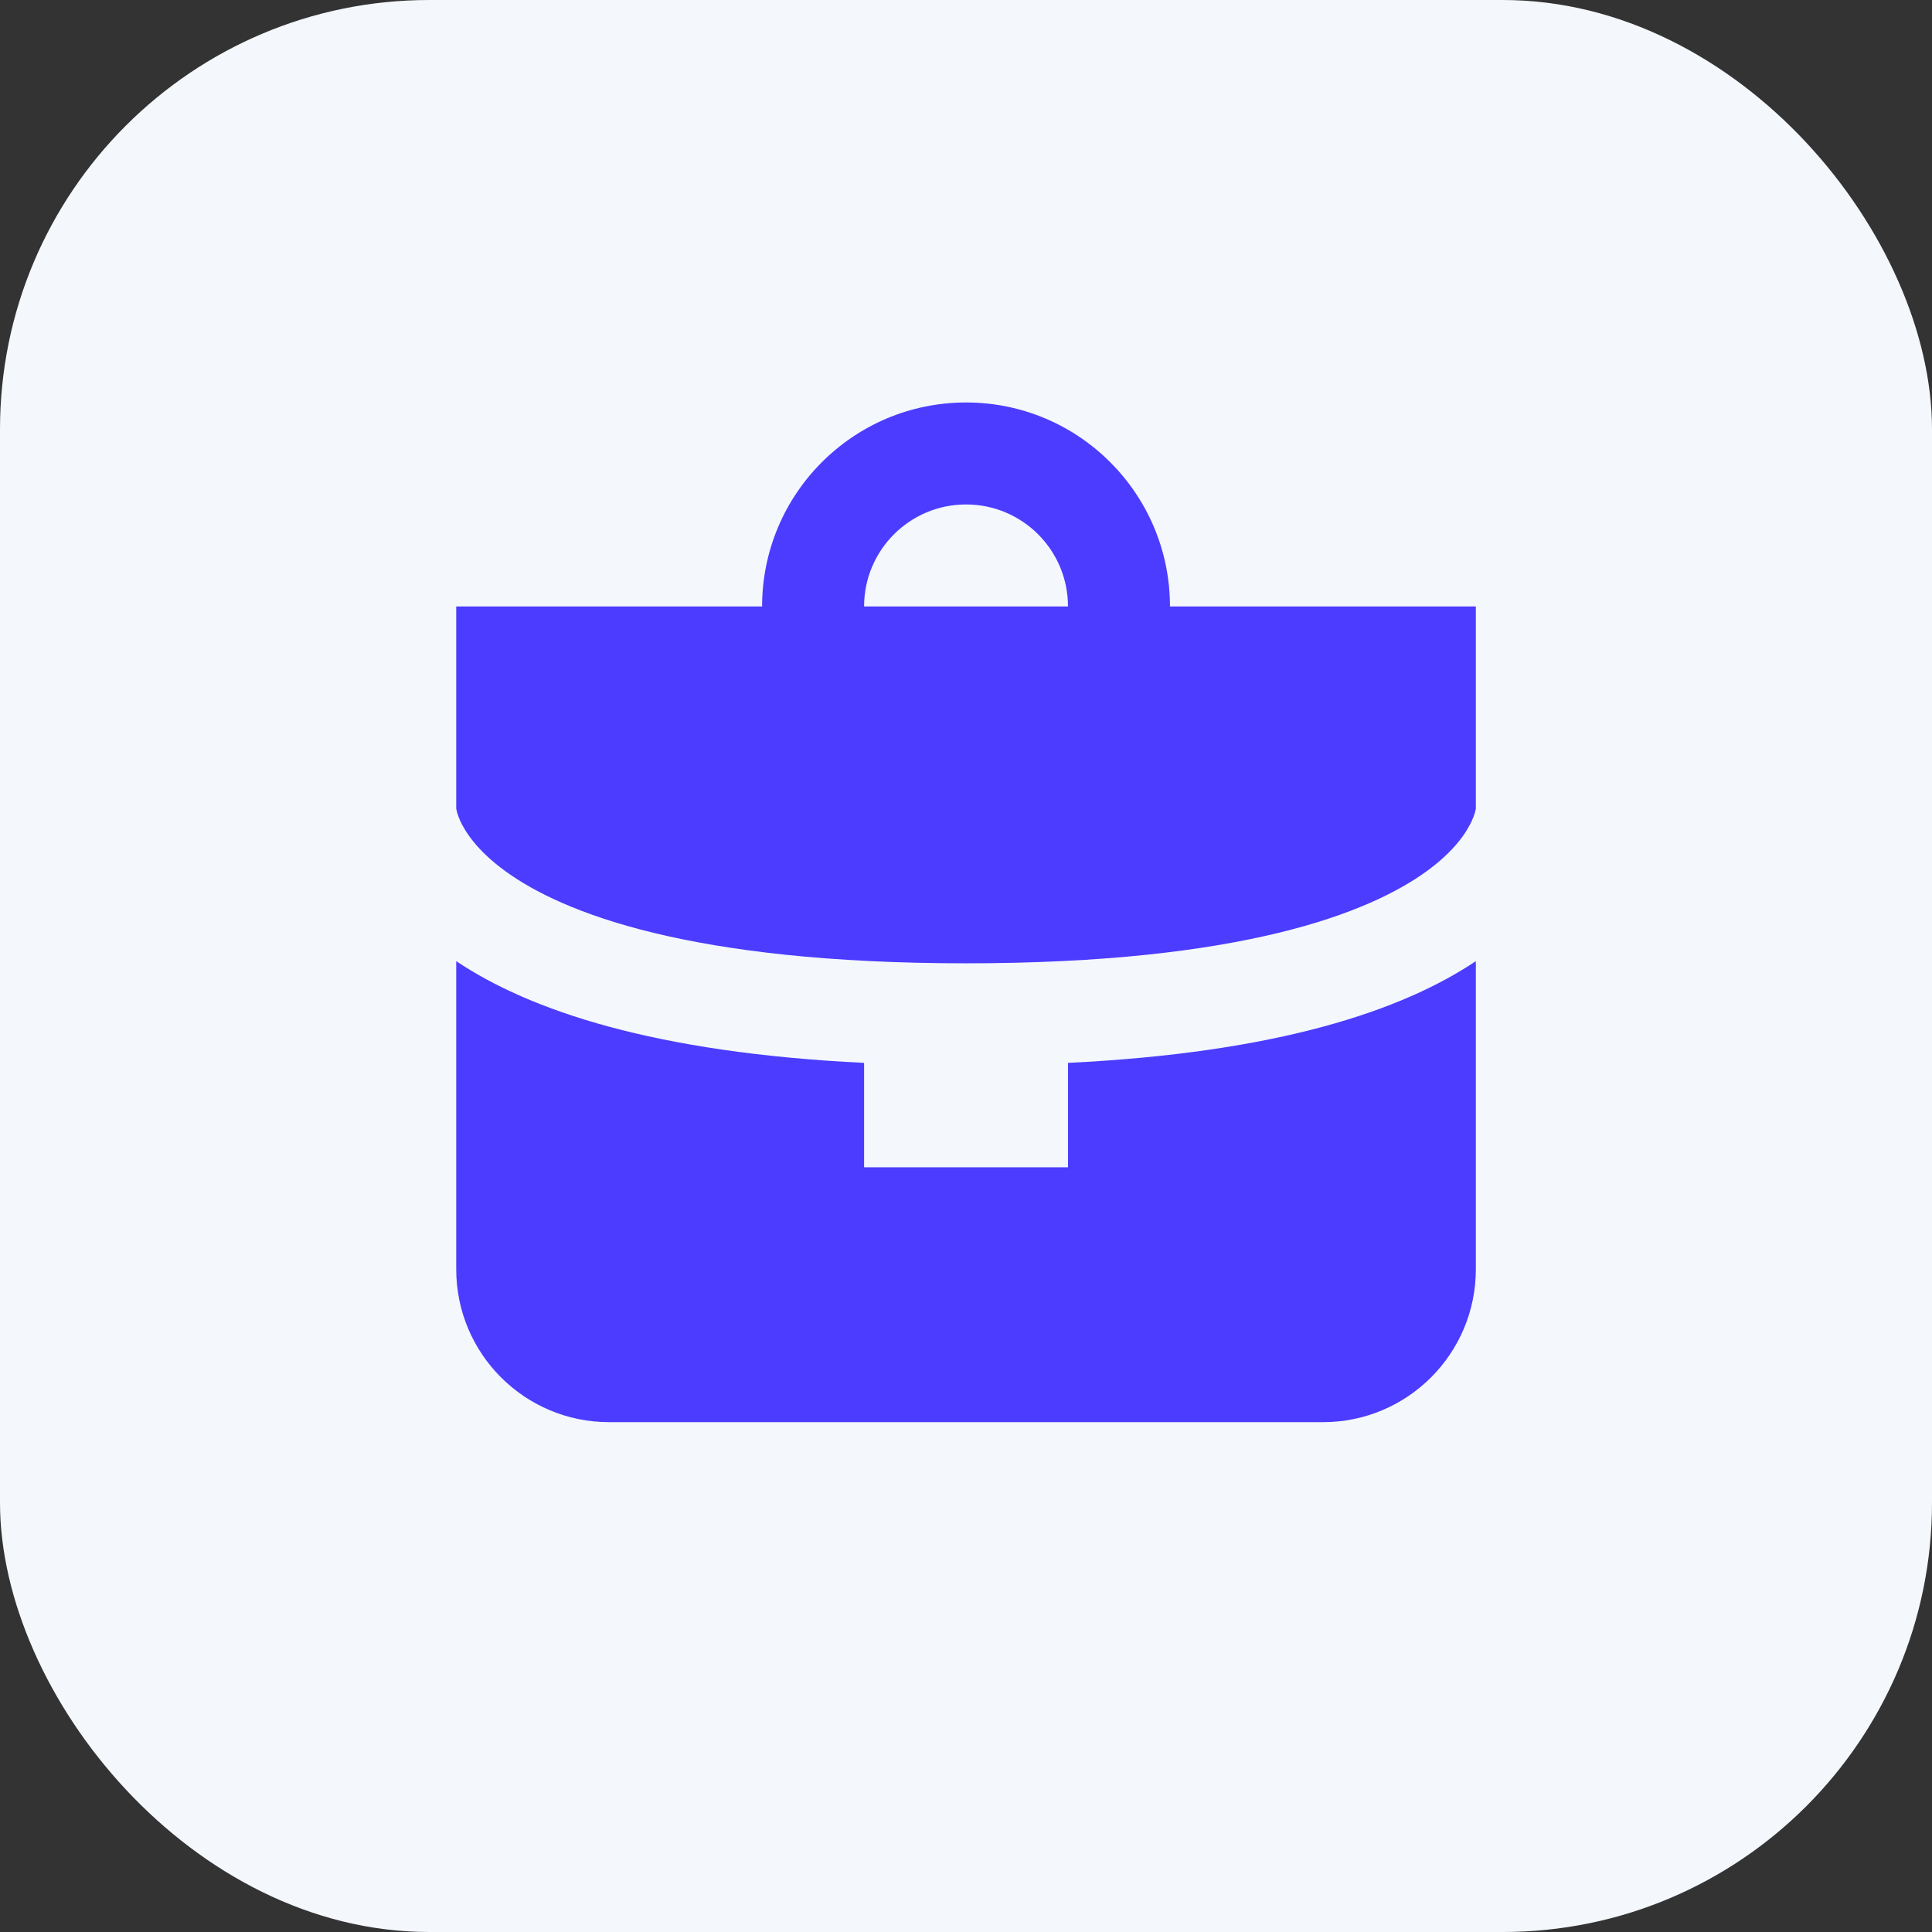
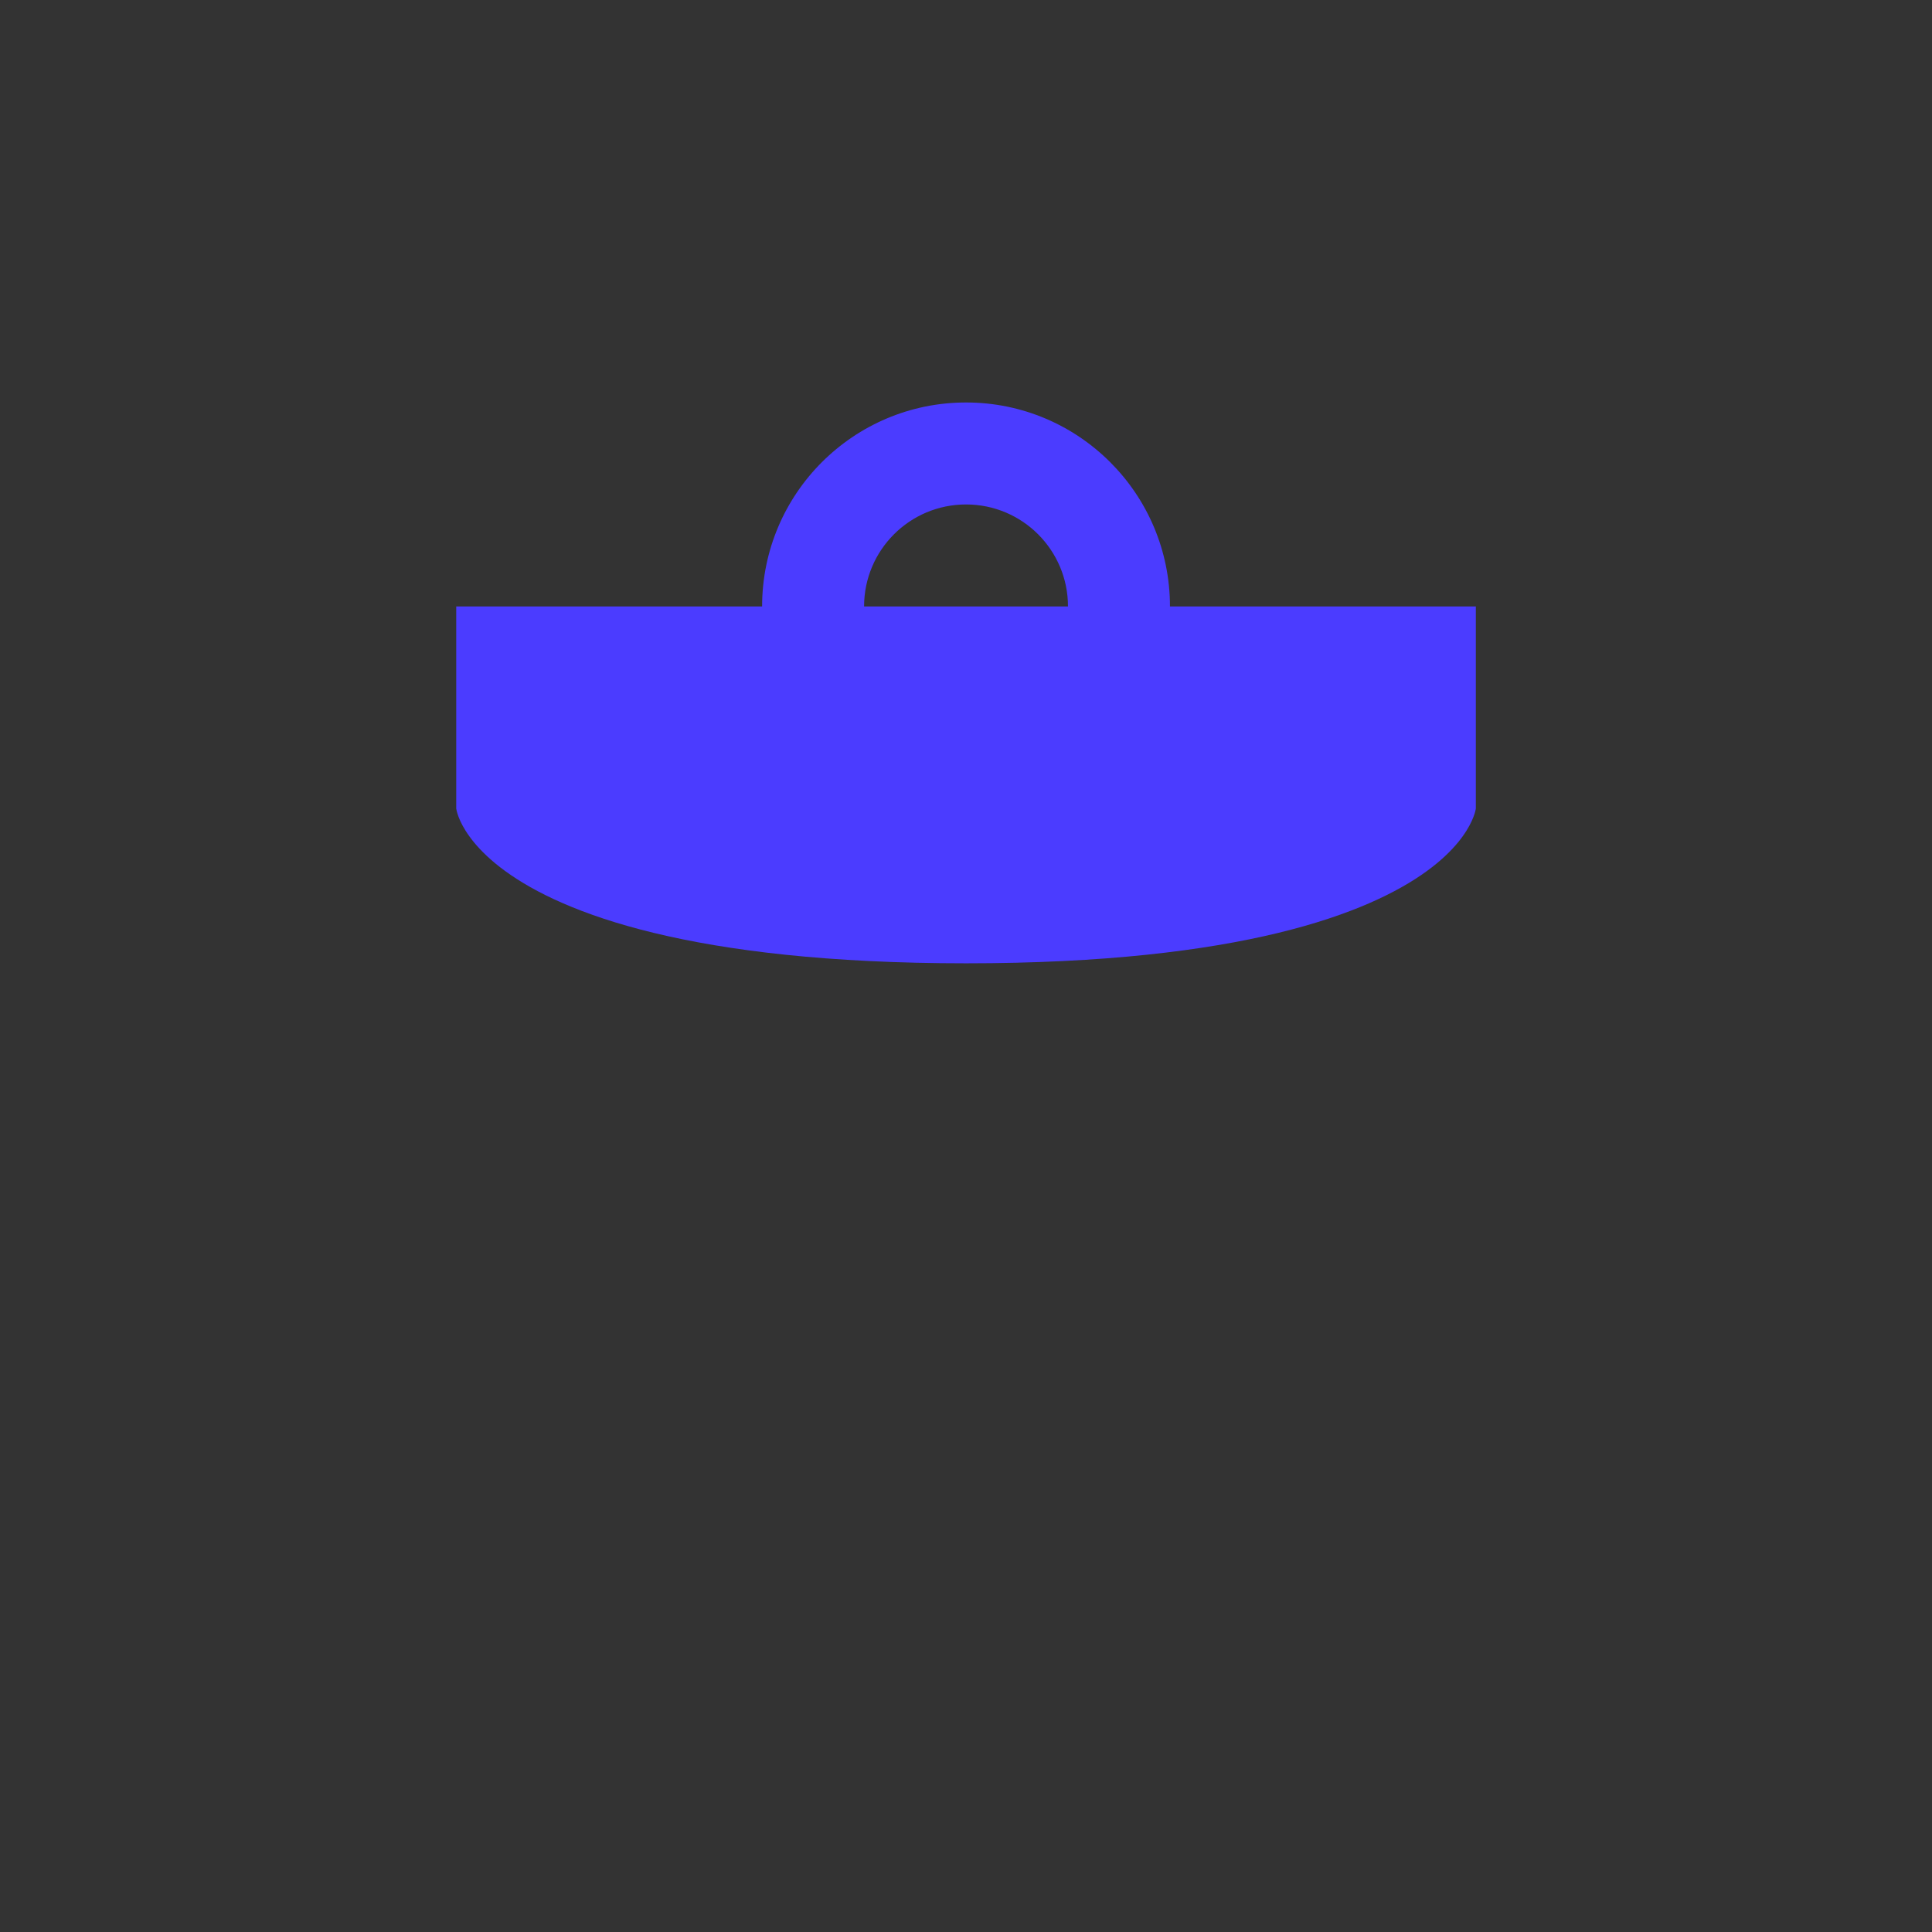
<svg xmlns="http://www.w3.org/2000/svg" width="28" height="28" viewBox="0 0 28 28" fill="none">
  <rect x="0" y="0" width="28" height="28" fill="#333333" stroke="none" />
-   <rect width="28" height="28" rx="6.222" fill="#F4F7FC" />
  <path fill-rule="evenodd" clip-rule="evenodd" d="M6.612 8.789H11.045C11.045 7.157 12.368 5.833 14.001 5.833C15.633 5.833 16.956 7.157 16.956 8.789H21.389V11.718C21.389 11.721 21.388 11.725 21.387 11.729C21.382 11.758 21.367 11.817 21.329 11.899C21.257 12.057 21.086 12.328 20.678 12.625C19.845 13.231 17.997 13.961 14.001 13.961C10.004 13.961 8.156 13.231 7.323 12.625C6.915 12.328 6.744 12.057 6.671 11.899C6.634 11.817 6.619 11.758 6.614 11.729C6.613 11.725 6.612 11.721 6.612 11.718V8.789ZM14.001 7.311C13.184 7.311 12.523 7.973 12.523 8.789H15.478C15.478 7.973 14.817 7.311 14.001 7.311Z" fill="#4B3CFF" />
-   <path d="M6.612 13.93V18.395C6.612 19.619 7.604 20.611 8.828 20.611H19.173C20.397 20.611 21.389 19.619 21.389 18.395V13.93C20.32 14.645 18.522 15.256 15.478 15.404V16.917H12.523V15.404C9.479 15.256 7.681 14.645 6.612 13.93Z" fill="#4B3CFF" />
</svg>